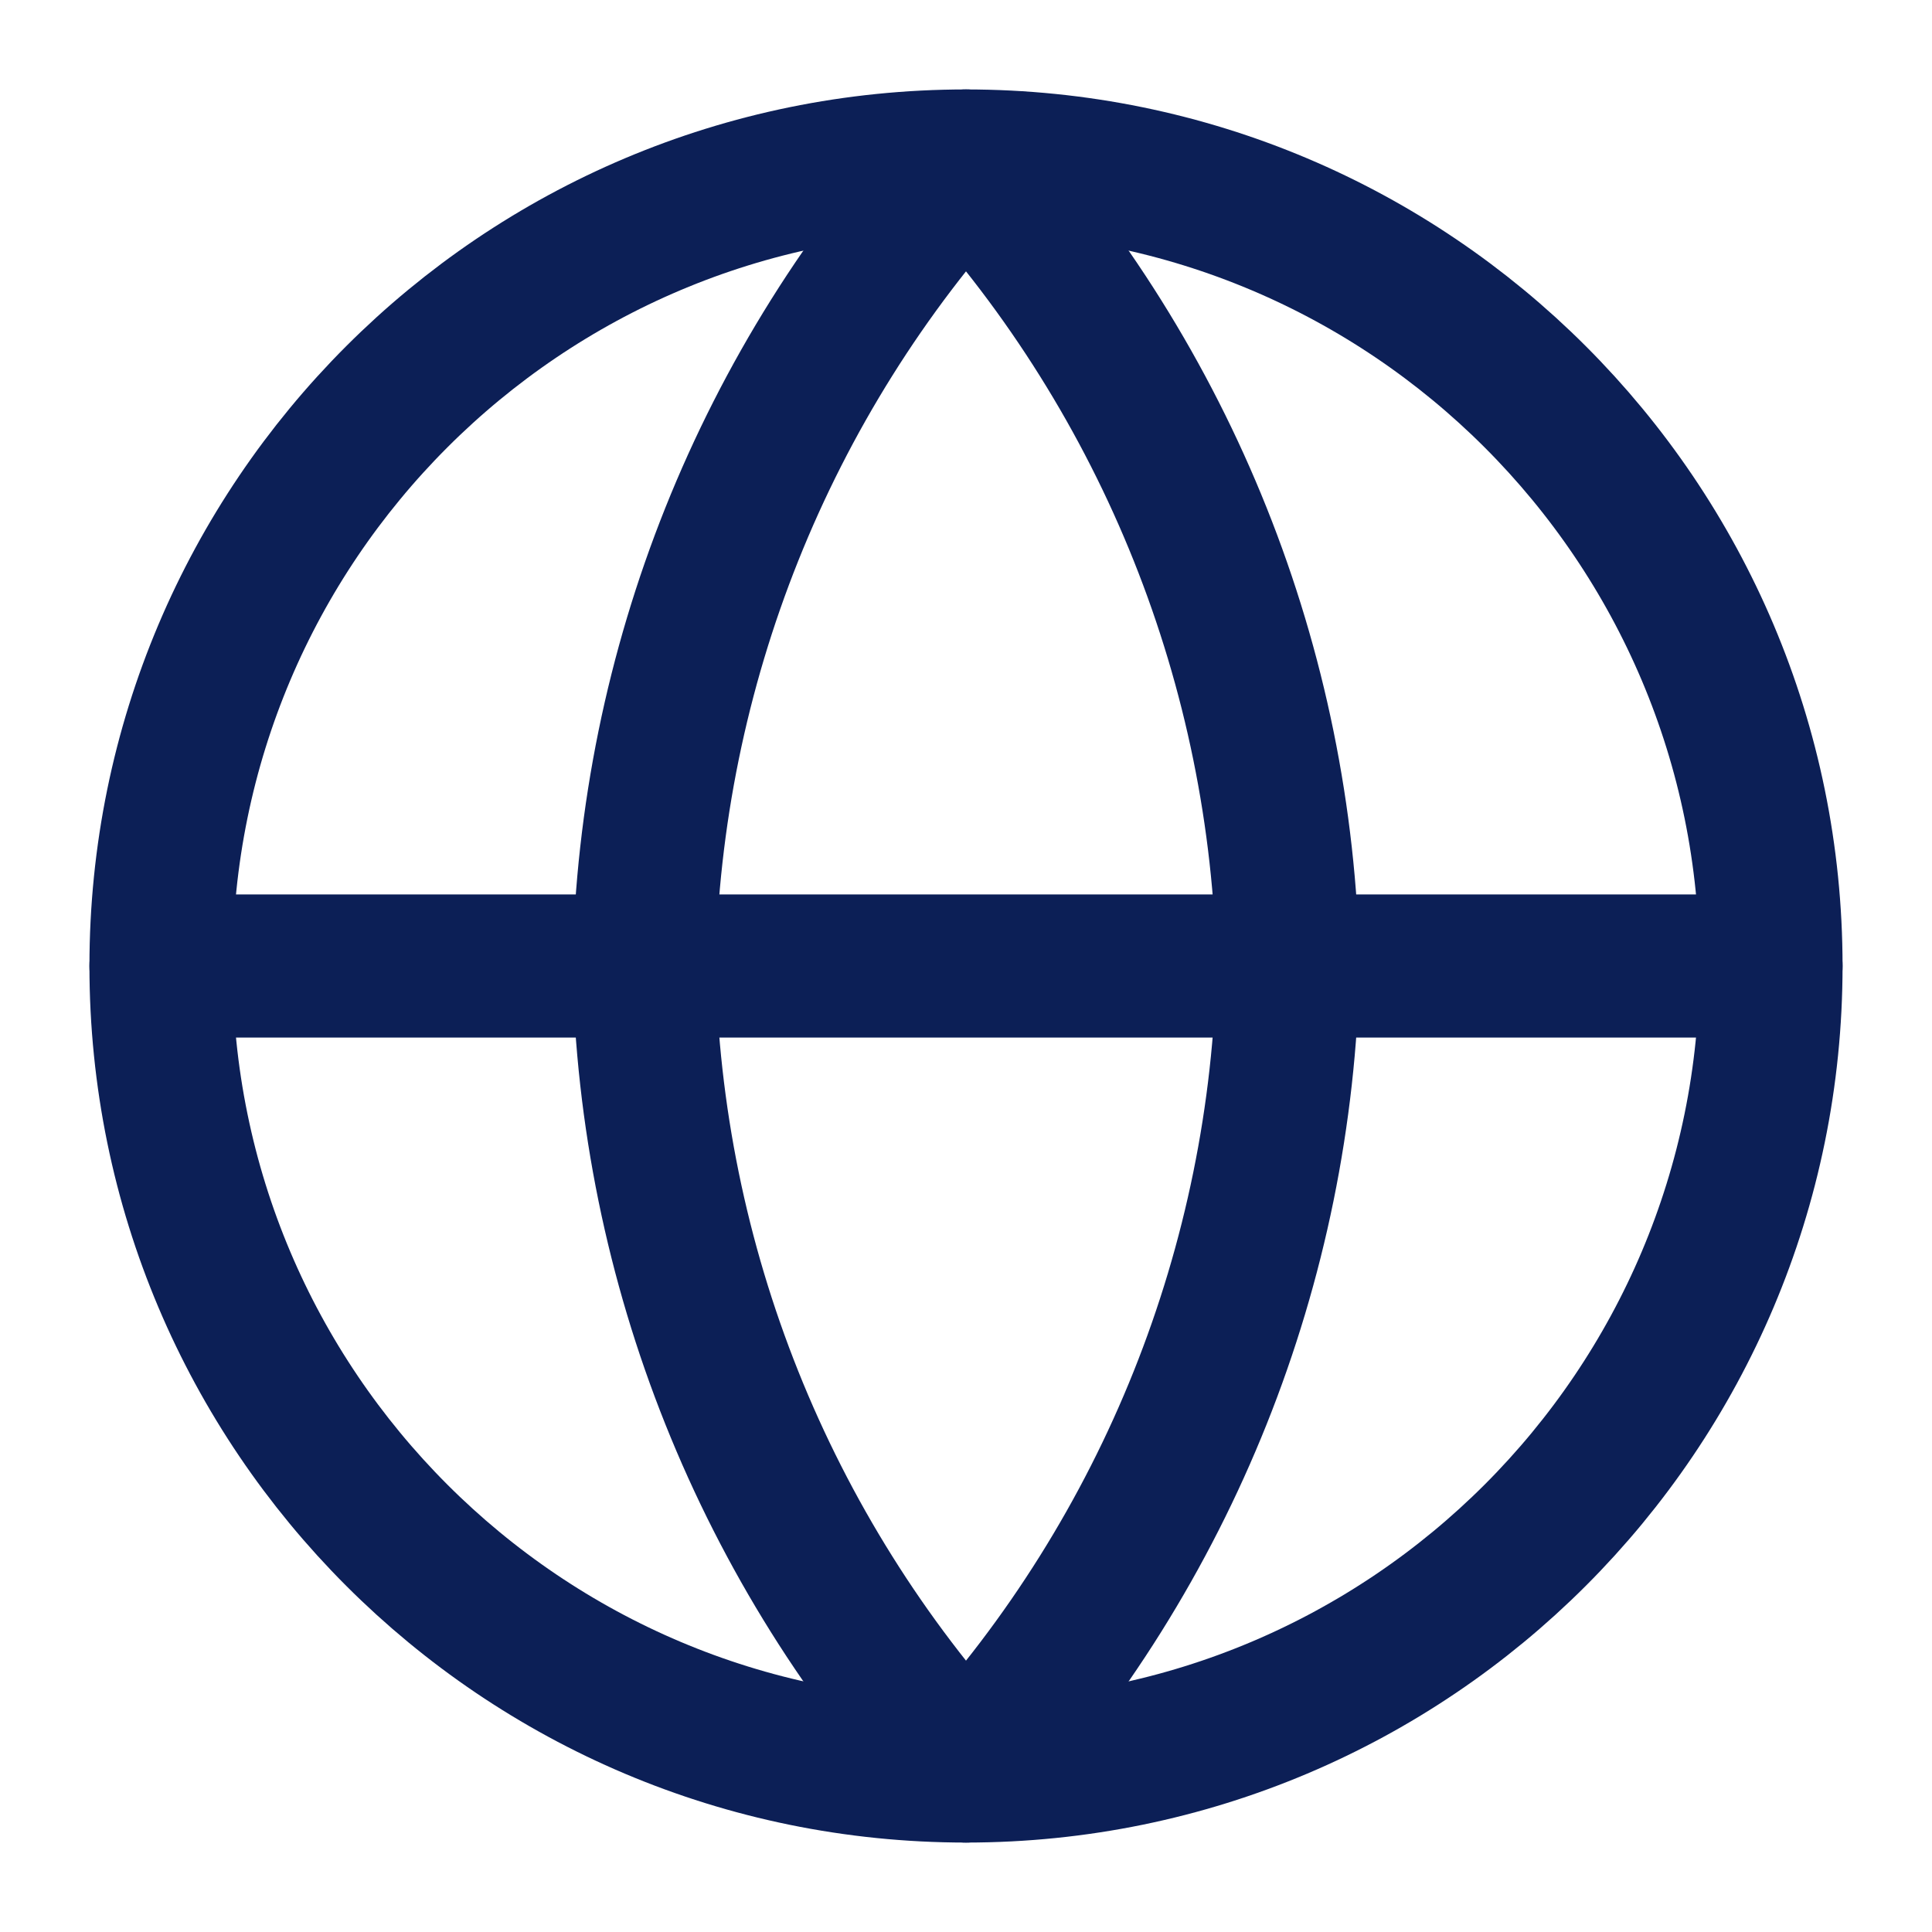
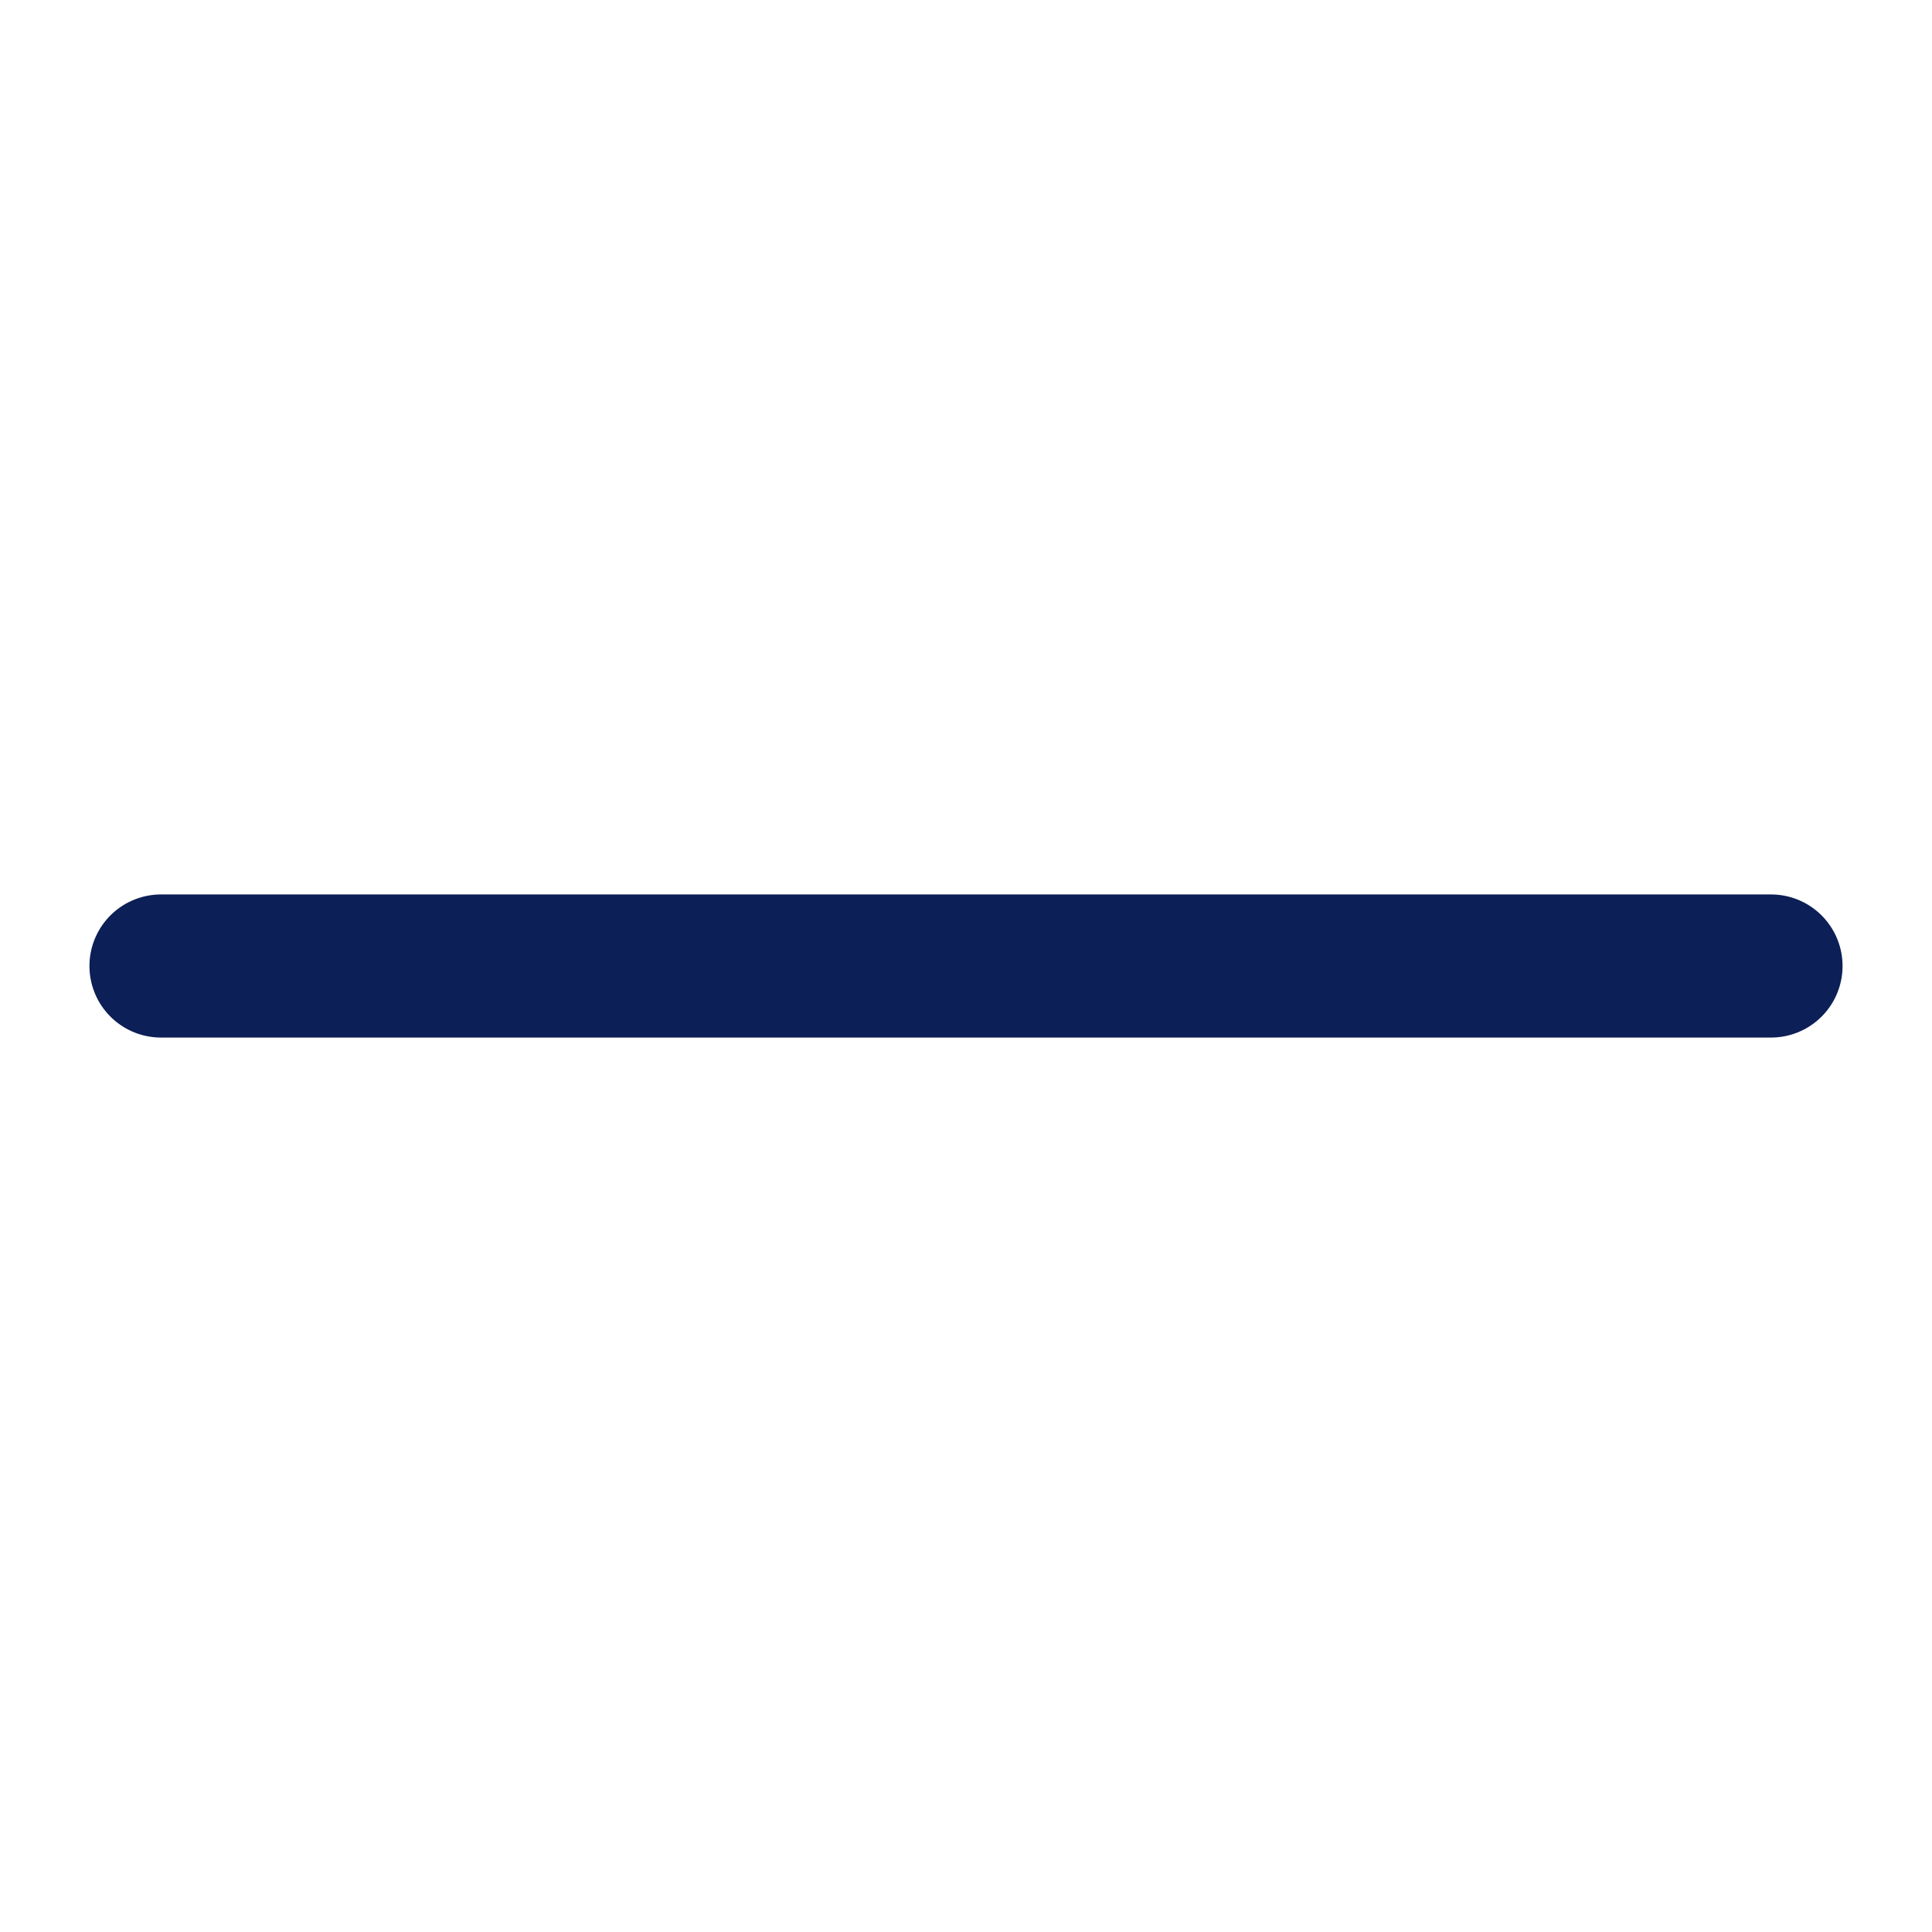
<svg xmlns="http://www.w3.org/2000/svg" width="54" height="54" viewBox="0 0 54 54" fill="none">
-   <path d="M27 49.5C39.426 49.5 49.5 39.426 49.5 27C49.5 14.574 39.426 4.5 27 4.5C14.574 4.5 4.5 14.574 4.5 27C4.5 39.426 14.574 49.5 27 49.5Z" stroke="#0C1F56" stroke-width="4" stroke-linecap="round" stroke-linejoin="round" />
  <path d="M4.5 27H49.5" stroke="#0C1F56" stroke-width="4" stroke-linecap="round" stroke-linejoin="round" />
-   <path d="M27 4.5C32.628 10.661 35.826 18.657 36 27C35.826 35.343 32.628 43.339 27 49.5C21.372 43.339 18.174 35.343 18 27C18.174 18.657 21.372 10.661 27 4.5V4.5Z" stroke="#0C1F56" stroke-width="4" stroke-linecap="round" stroke-linejoin="round" />
</svg>